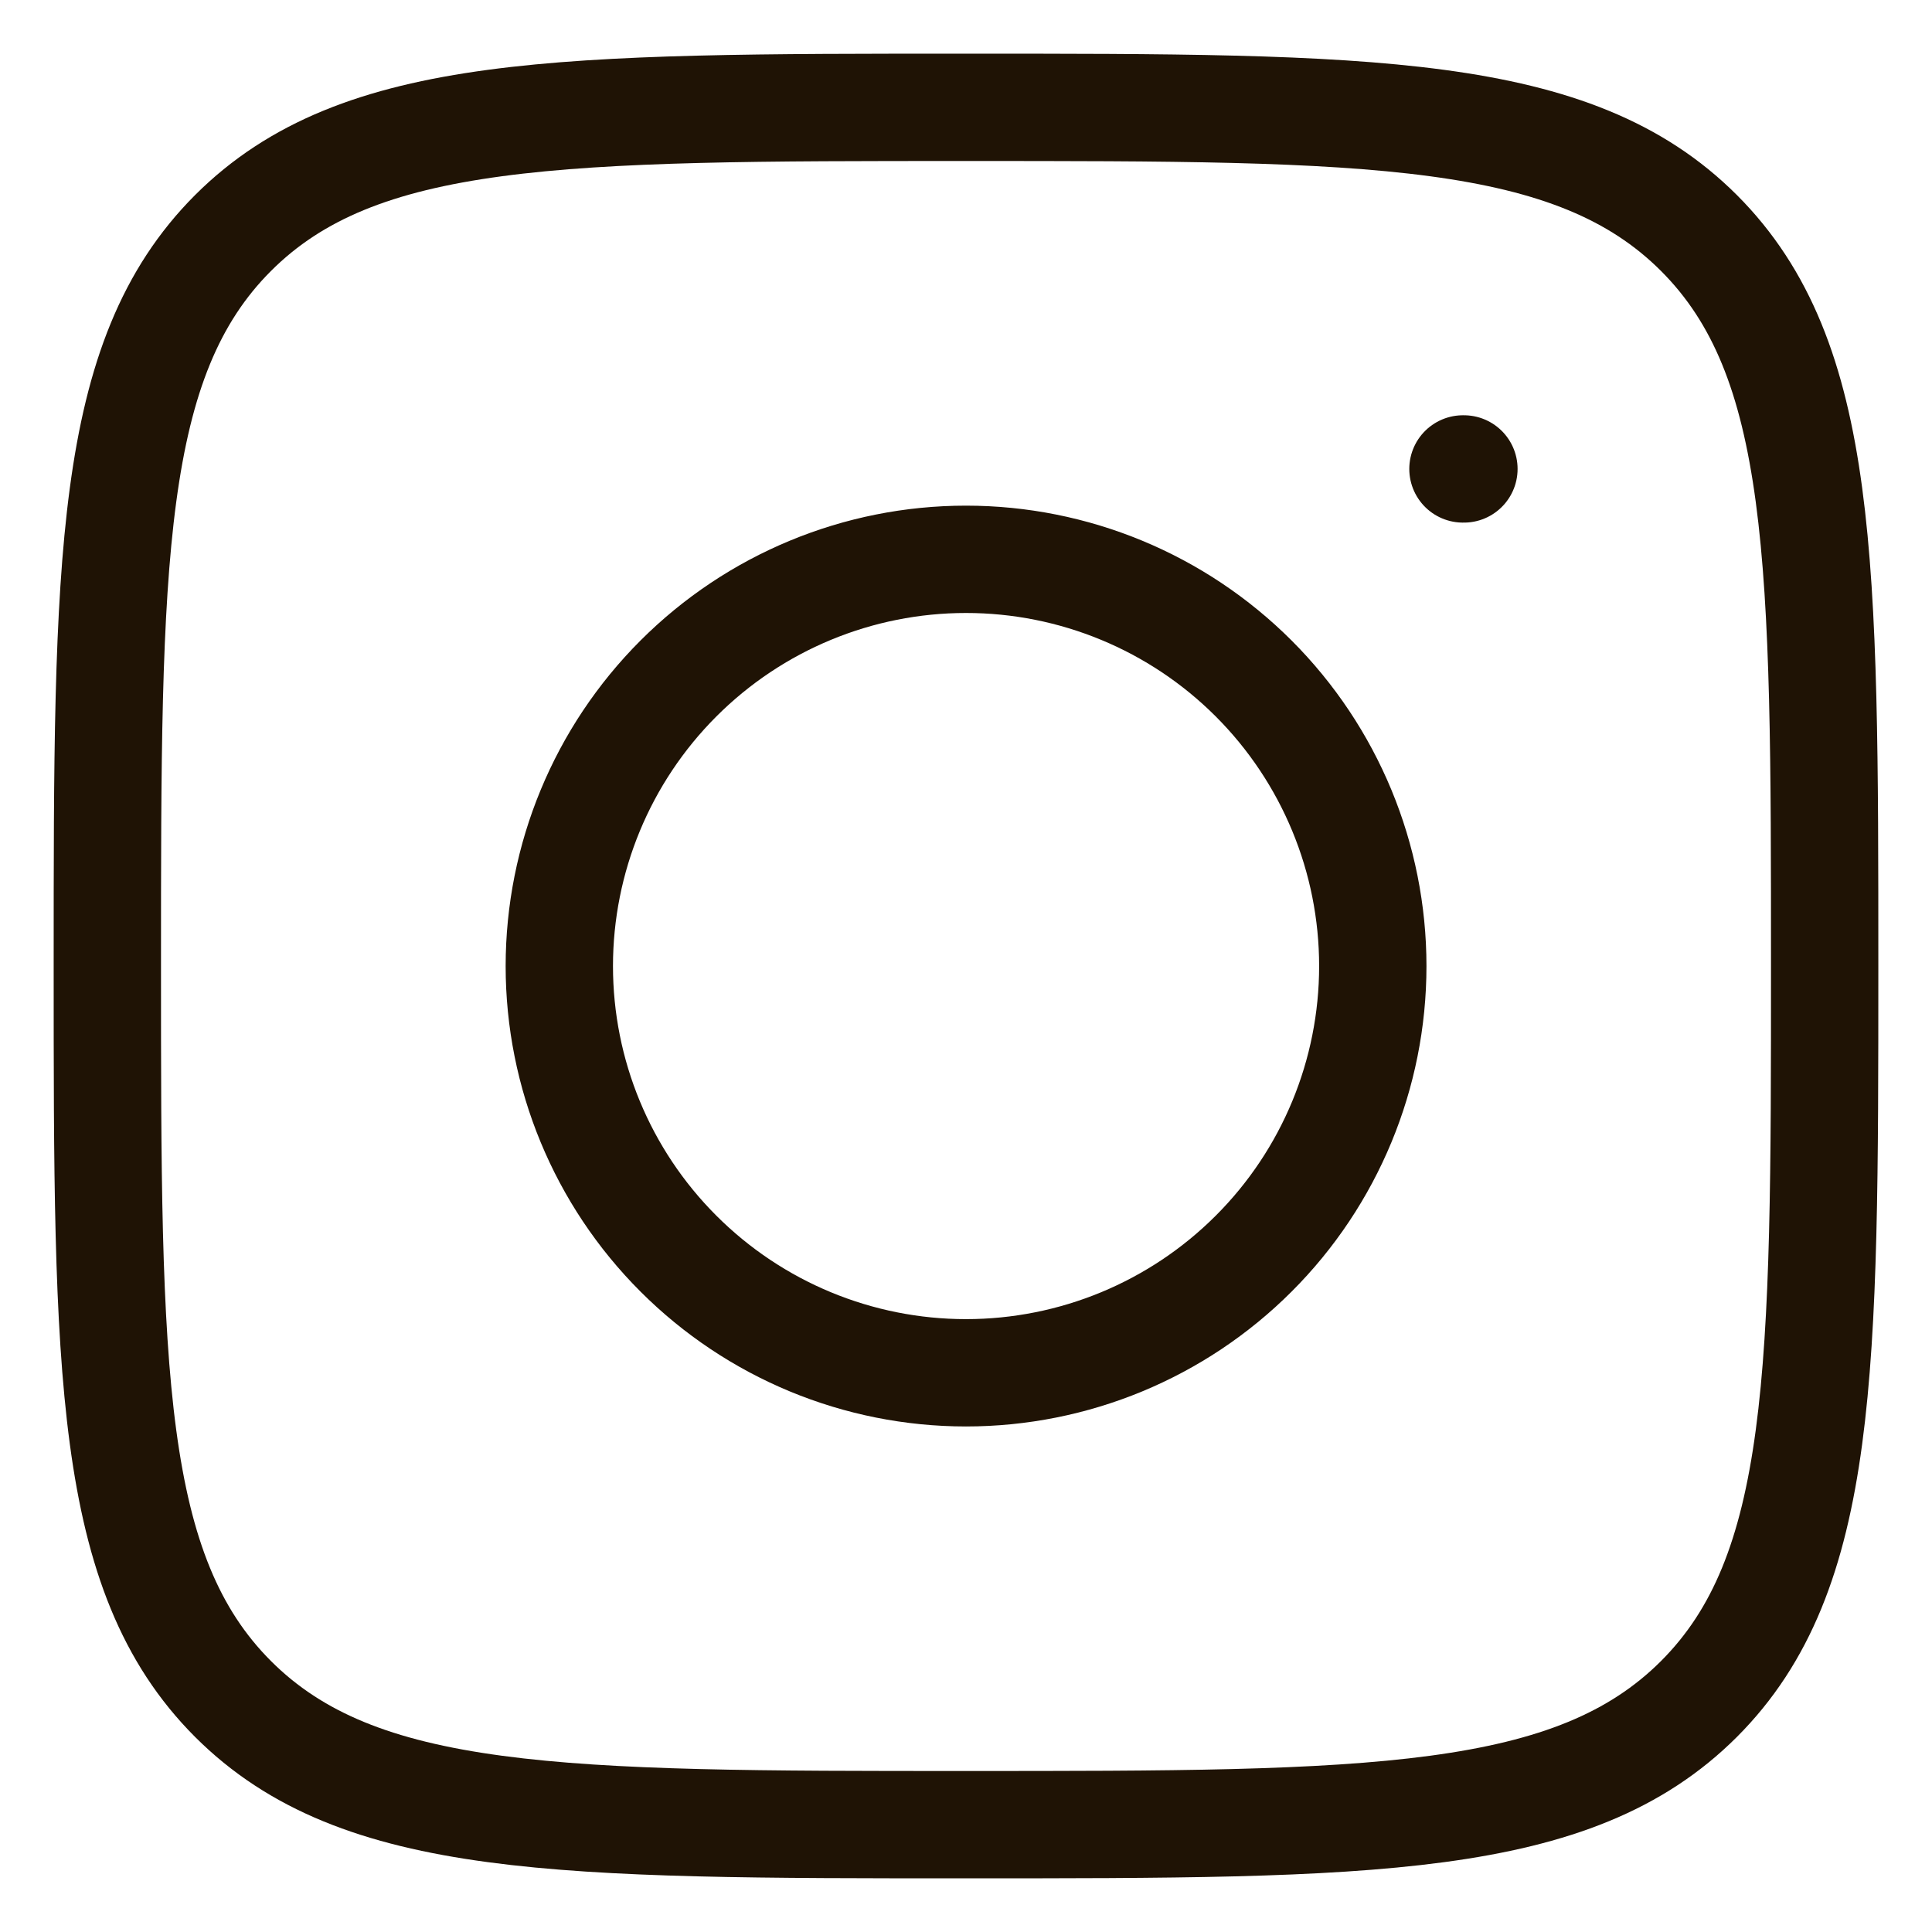
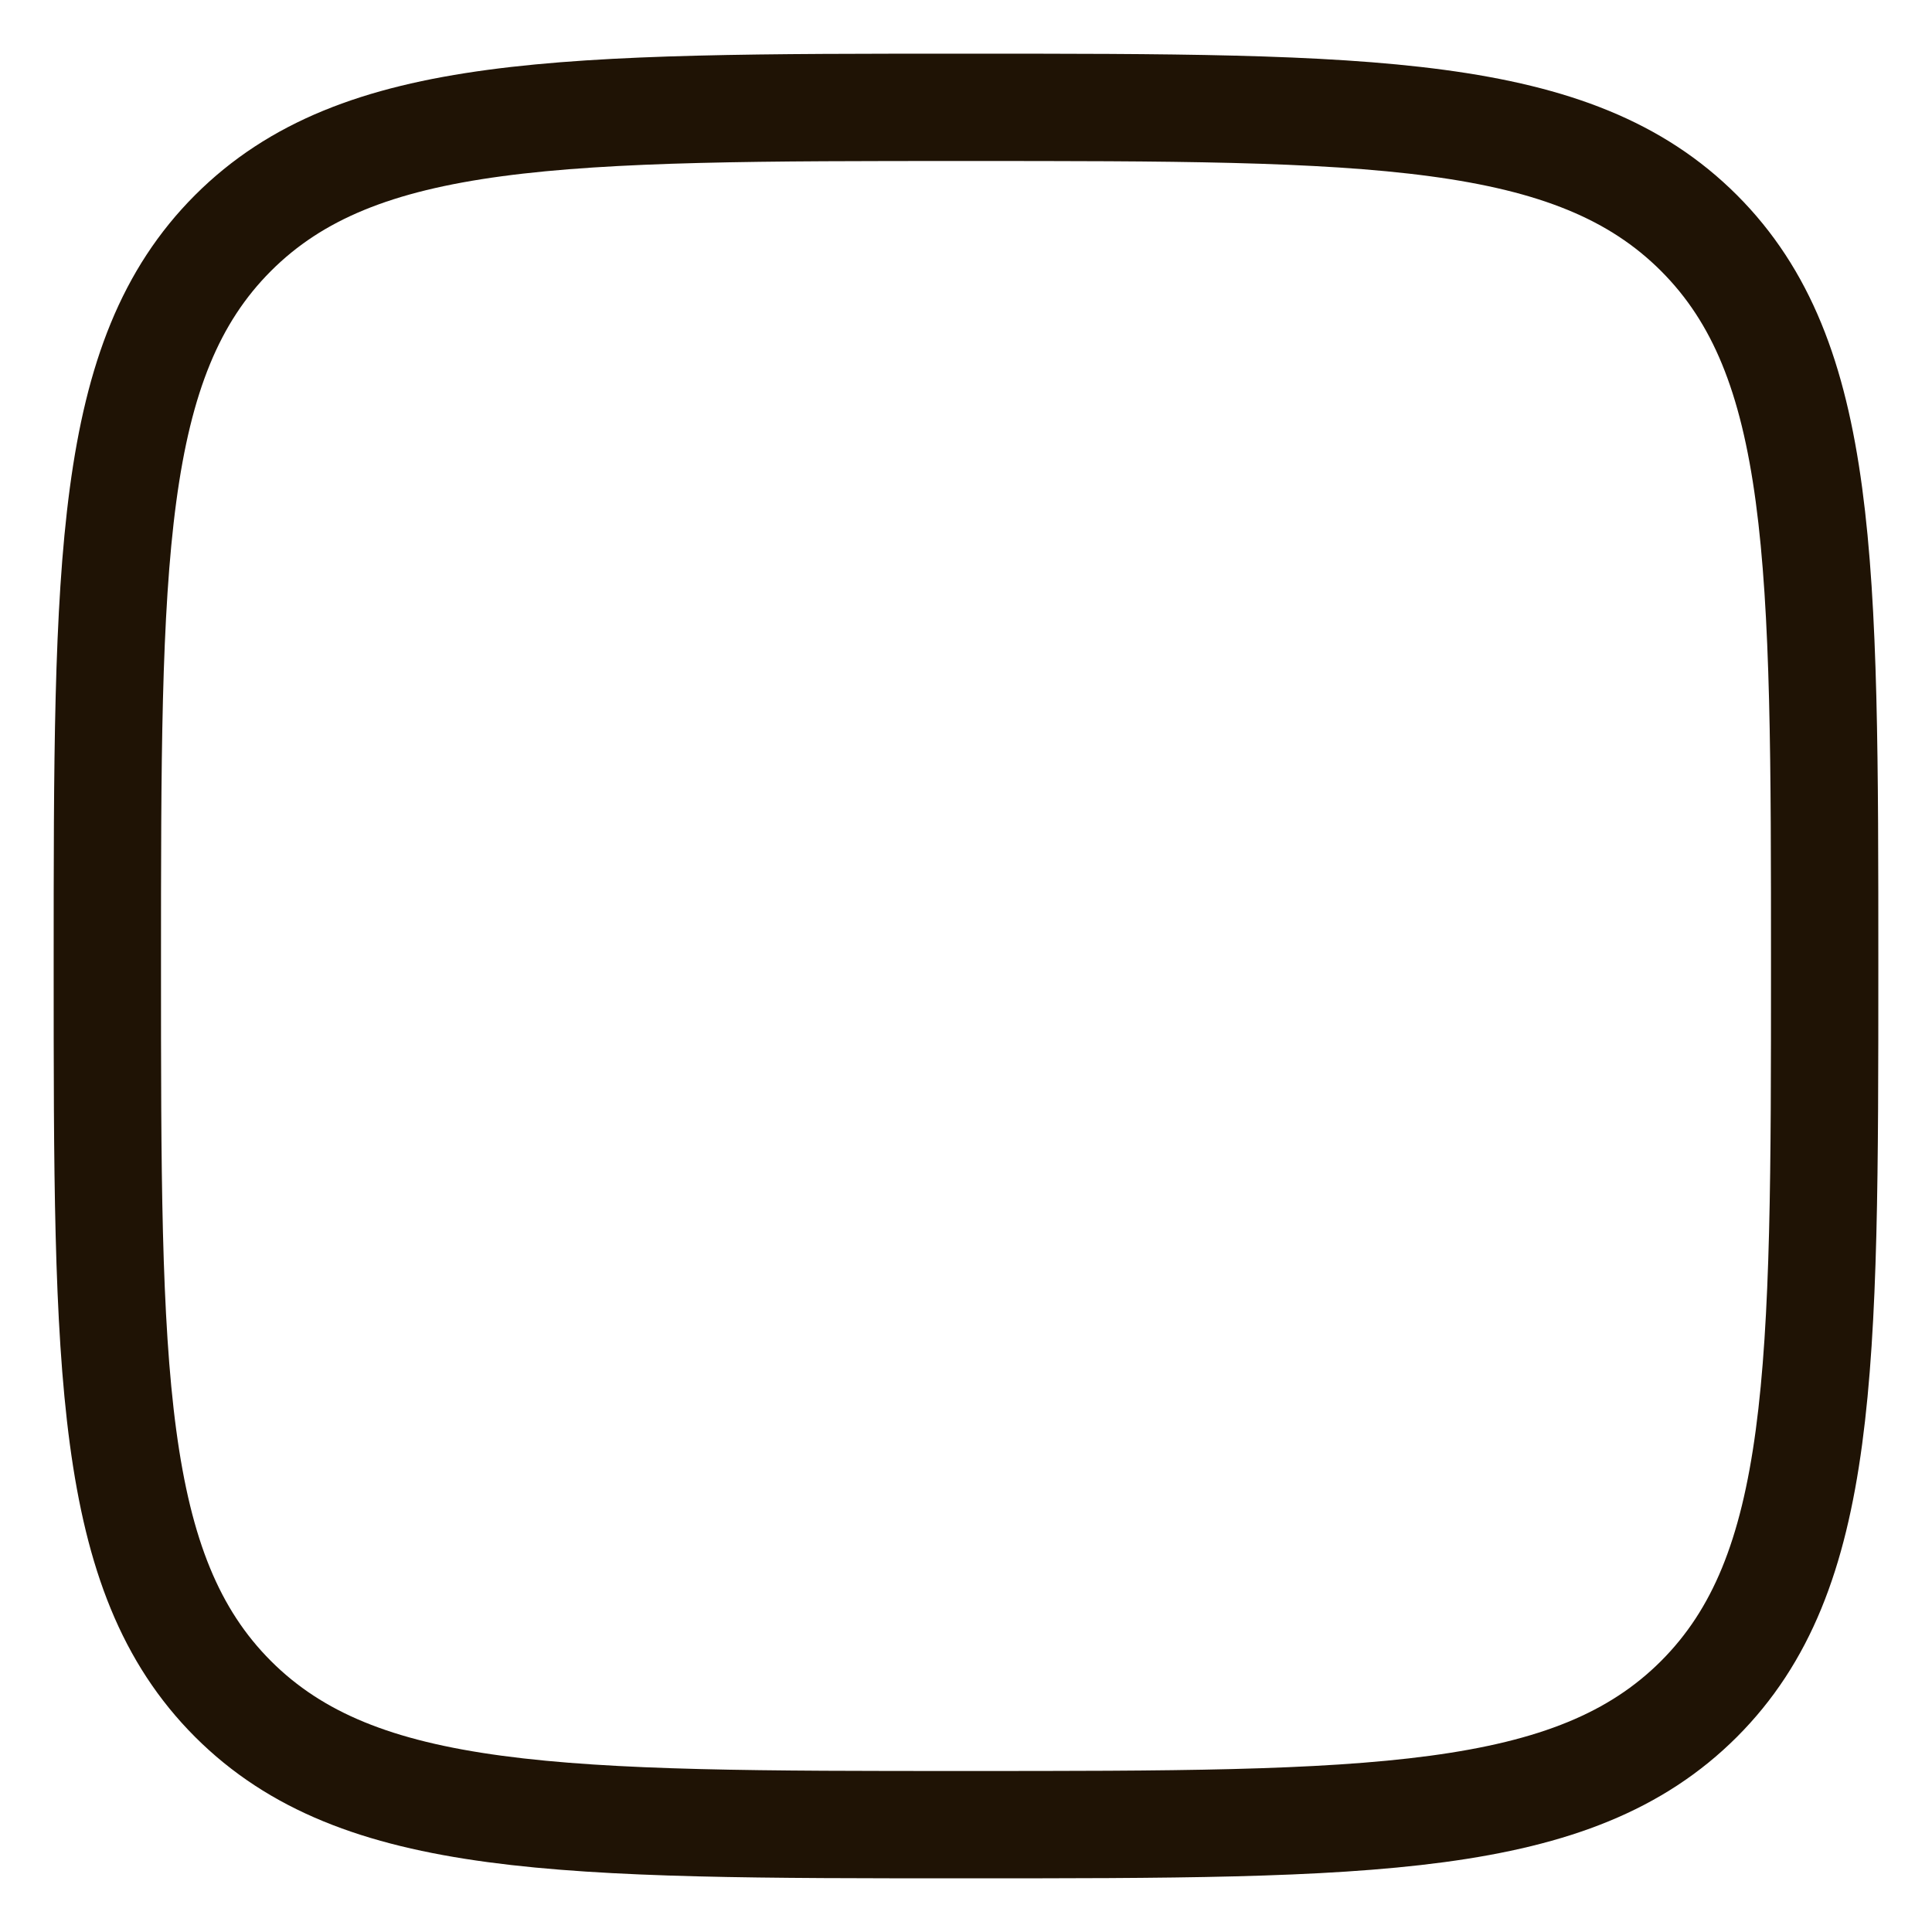
<svg xmlns="http://www.w3.org/2000/svg" width="18" height="18" viewBox="0 0 18 18" fill="none">
  <path d="M1 9C1 5.229 1 3.343 2.171 2.171C3.343 1 5.228 1 9 1C12.771 1 14.657 1 15.829 2.171C17 3.343 17 5.228 17 9C17 12.771 17 14.657 15.829 15.829C14.657 17 12.772 17 9 17C5.229 17 3.343 17 2.171 15.829C1 14.657 1 12.772 1 9Z" stroke="#1F1305" stroke-linecap="round" stroke-linejoin="round" />
-   <path d="M13.639 4.369H13.63M12.79 9.001C12.79 10.006 12.391 10.97 11.68 11.68C10.969 12.391 10.005 12.79 9 12.79C7.995 12.79 7.032 12.391 6.321 11.68C5.61 10.97 5.211 10.006 5.211 9.001C5.211 7.996 5.61 7.032 6.321 6.321C7.032 5.61 7.995 5.211 9 5.211C10.005 5.211 10.969 5.61 11.68 6.321C12.391 7.032 12.79 7.996 12.79 9.001Z" stroke="#1F1305" stroke-linecap="round" stroke-linejoin="round" />
</svg>